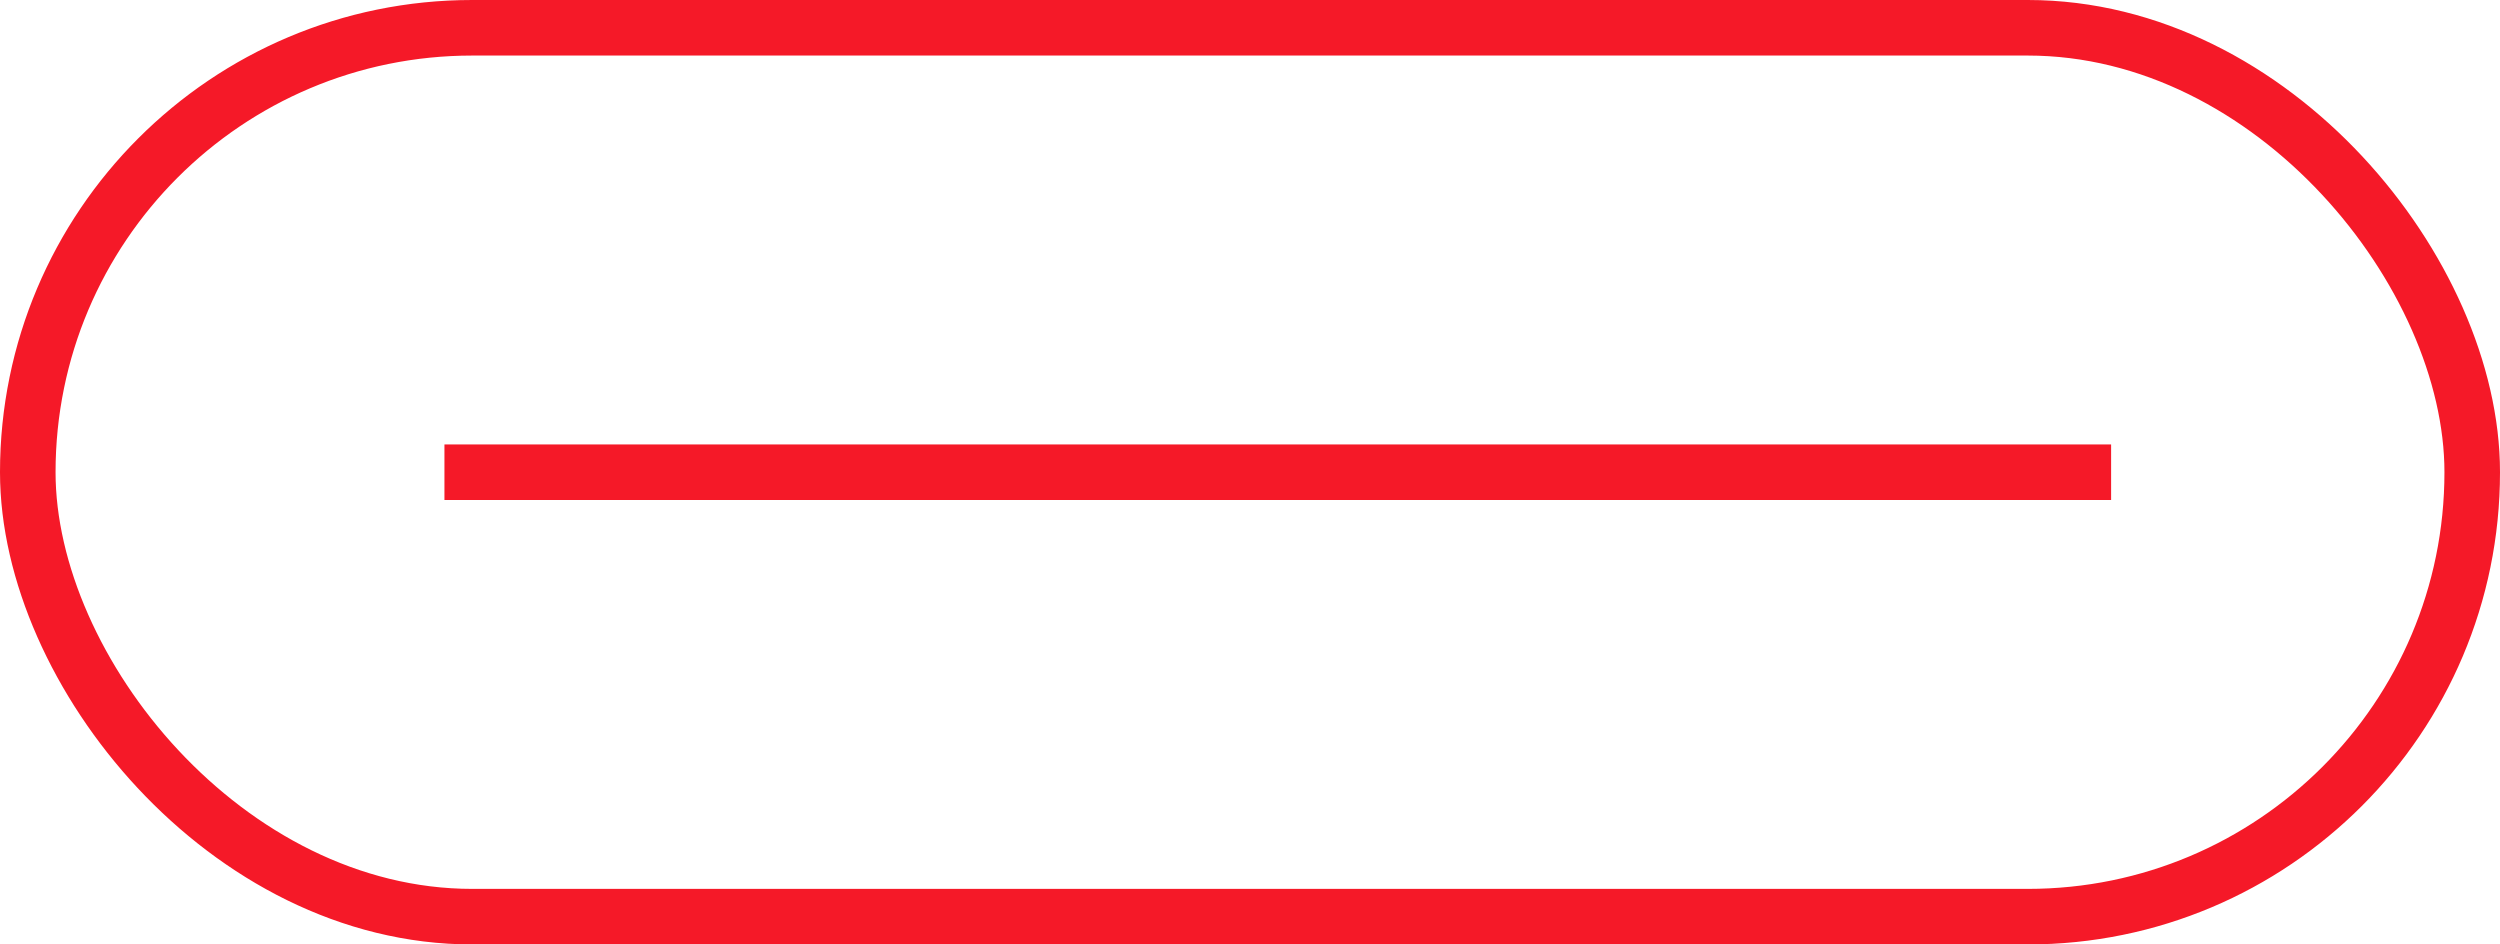
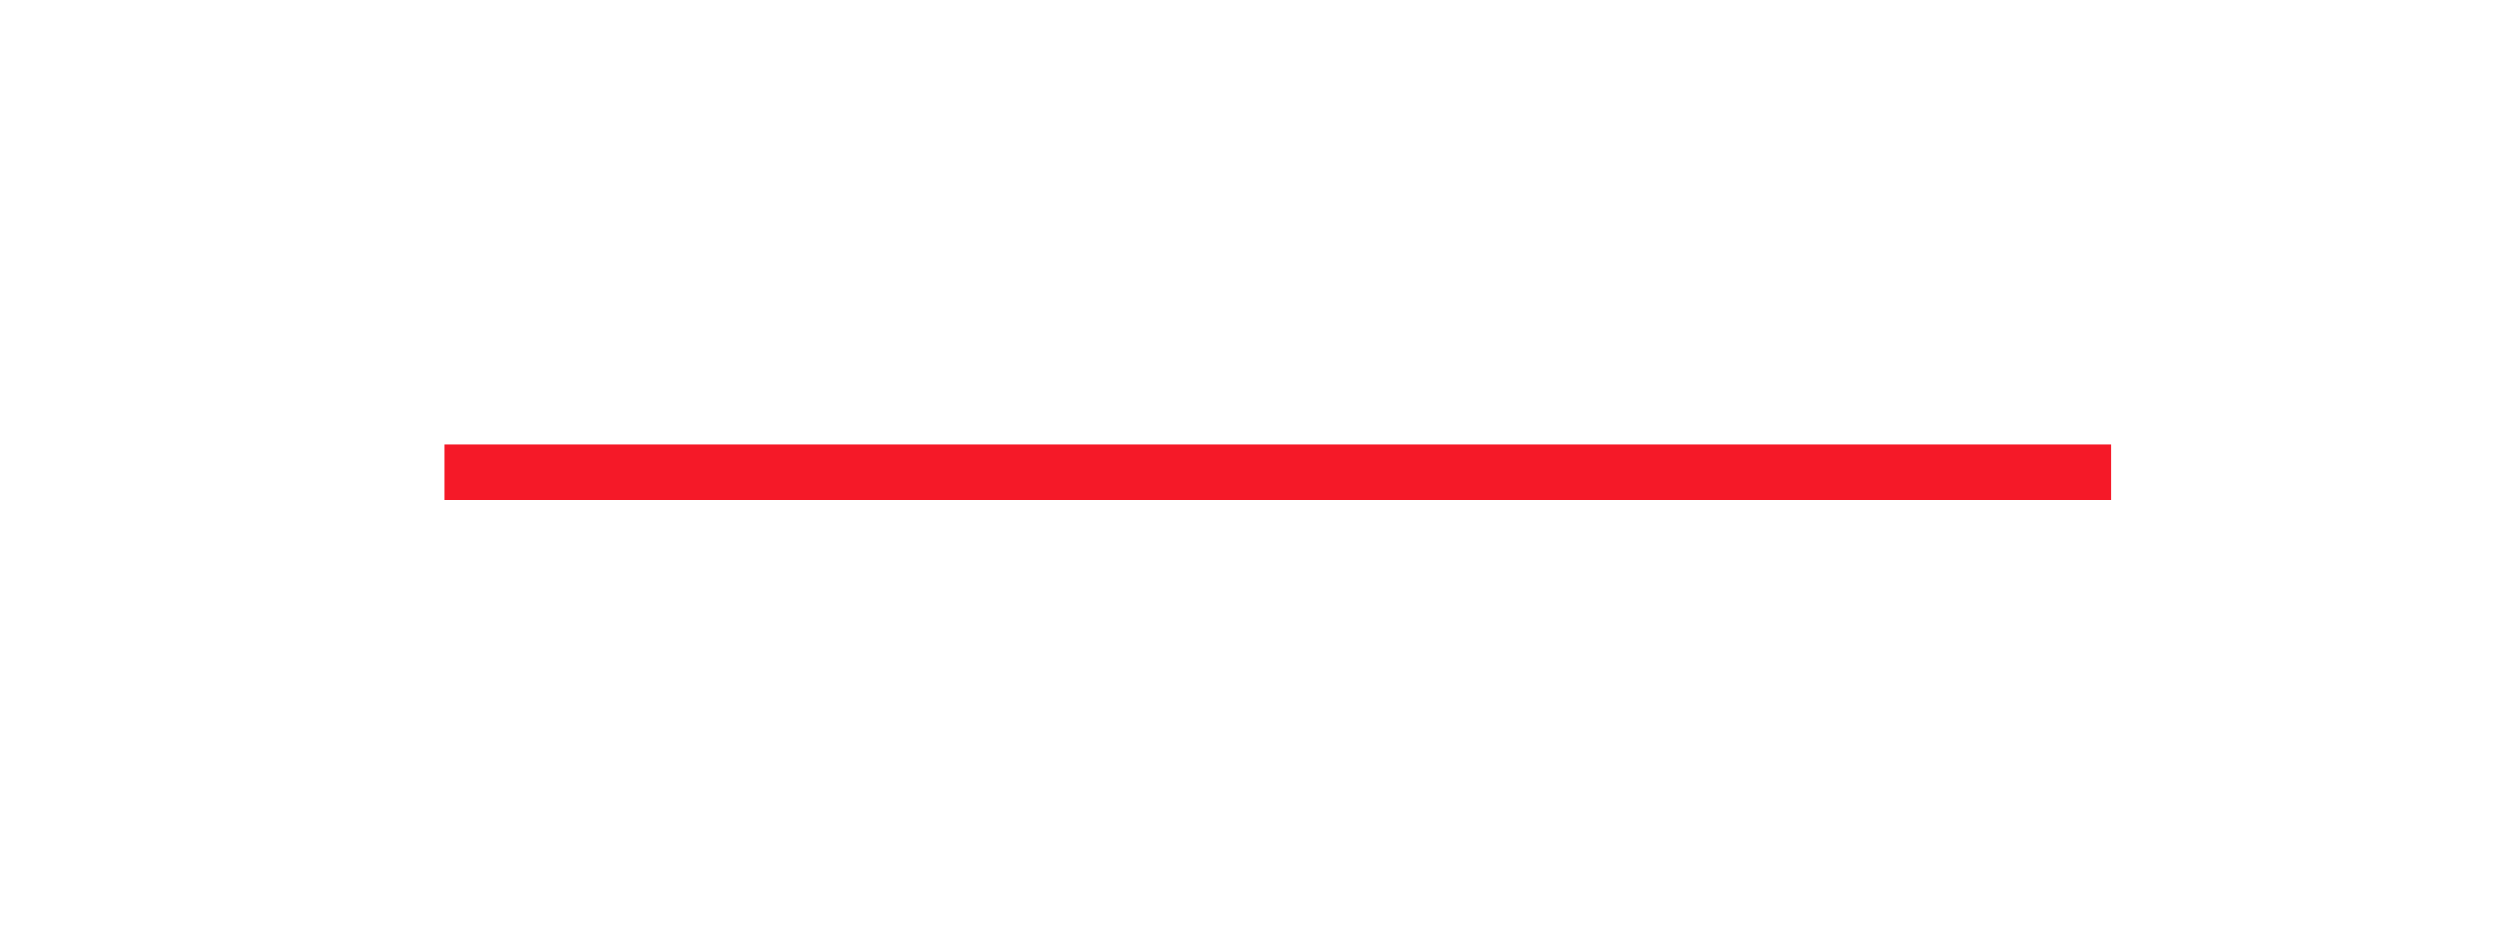
<svg xmlns="http://www.w3.org/2000/svg" width="45" height="17" viewBox="0 0 45 17" fill="none">
-   <rect x="0.5" y="0.5" width="44" height="16" rx="8" stroke="#F51928" />
  <line x1="8" y1="8.5" x2="38" y2="8.5" stroke="#F51928" />
</svg>